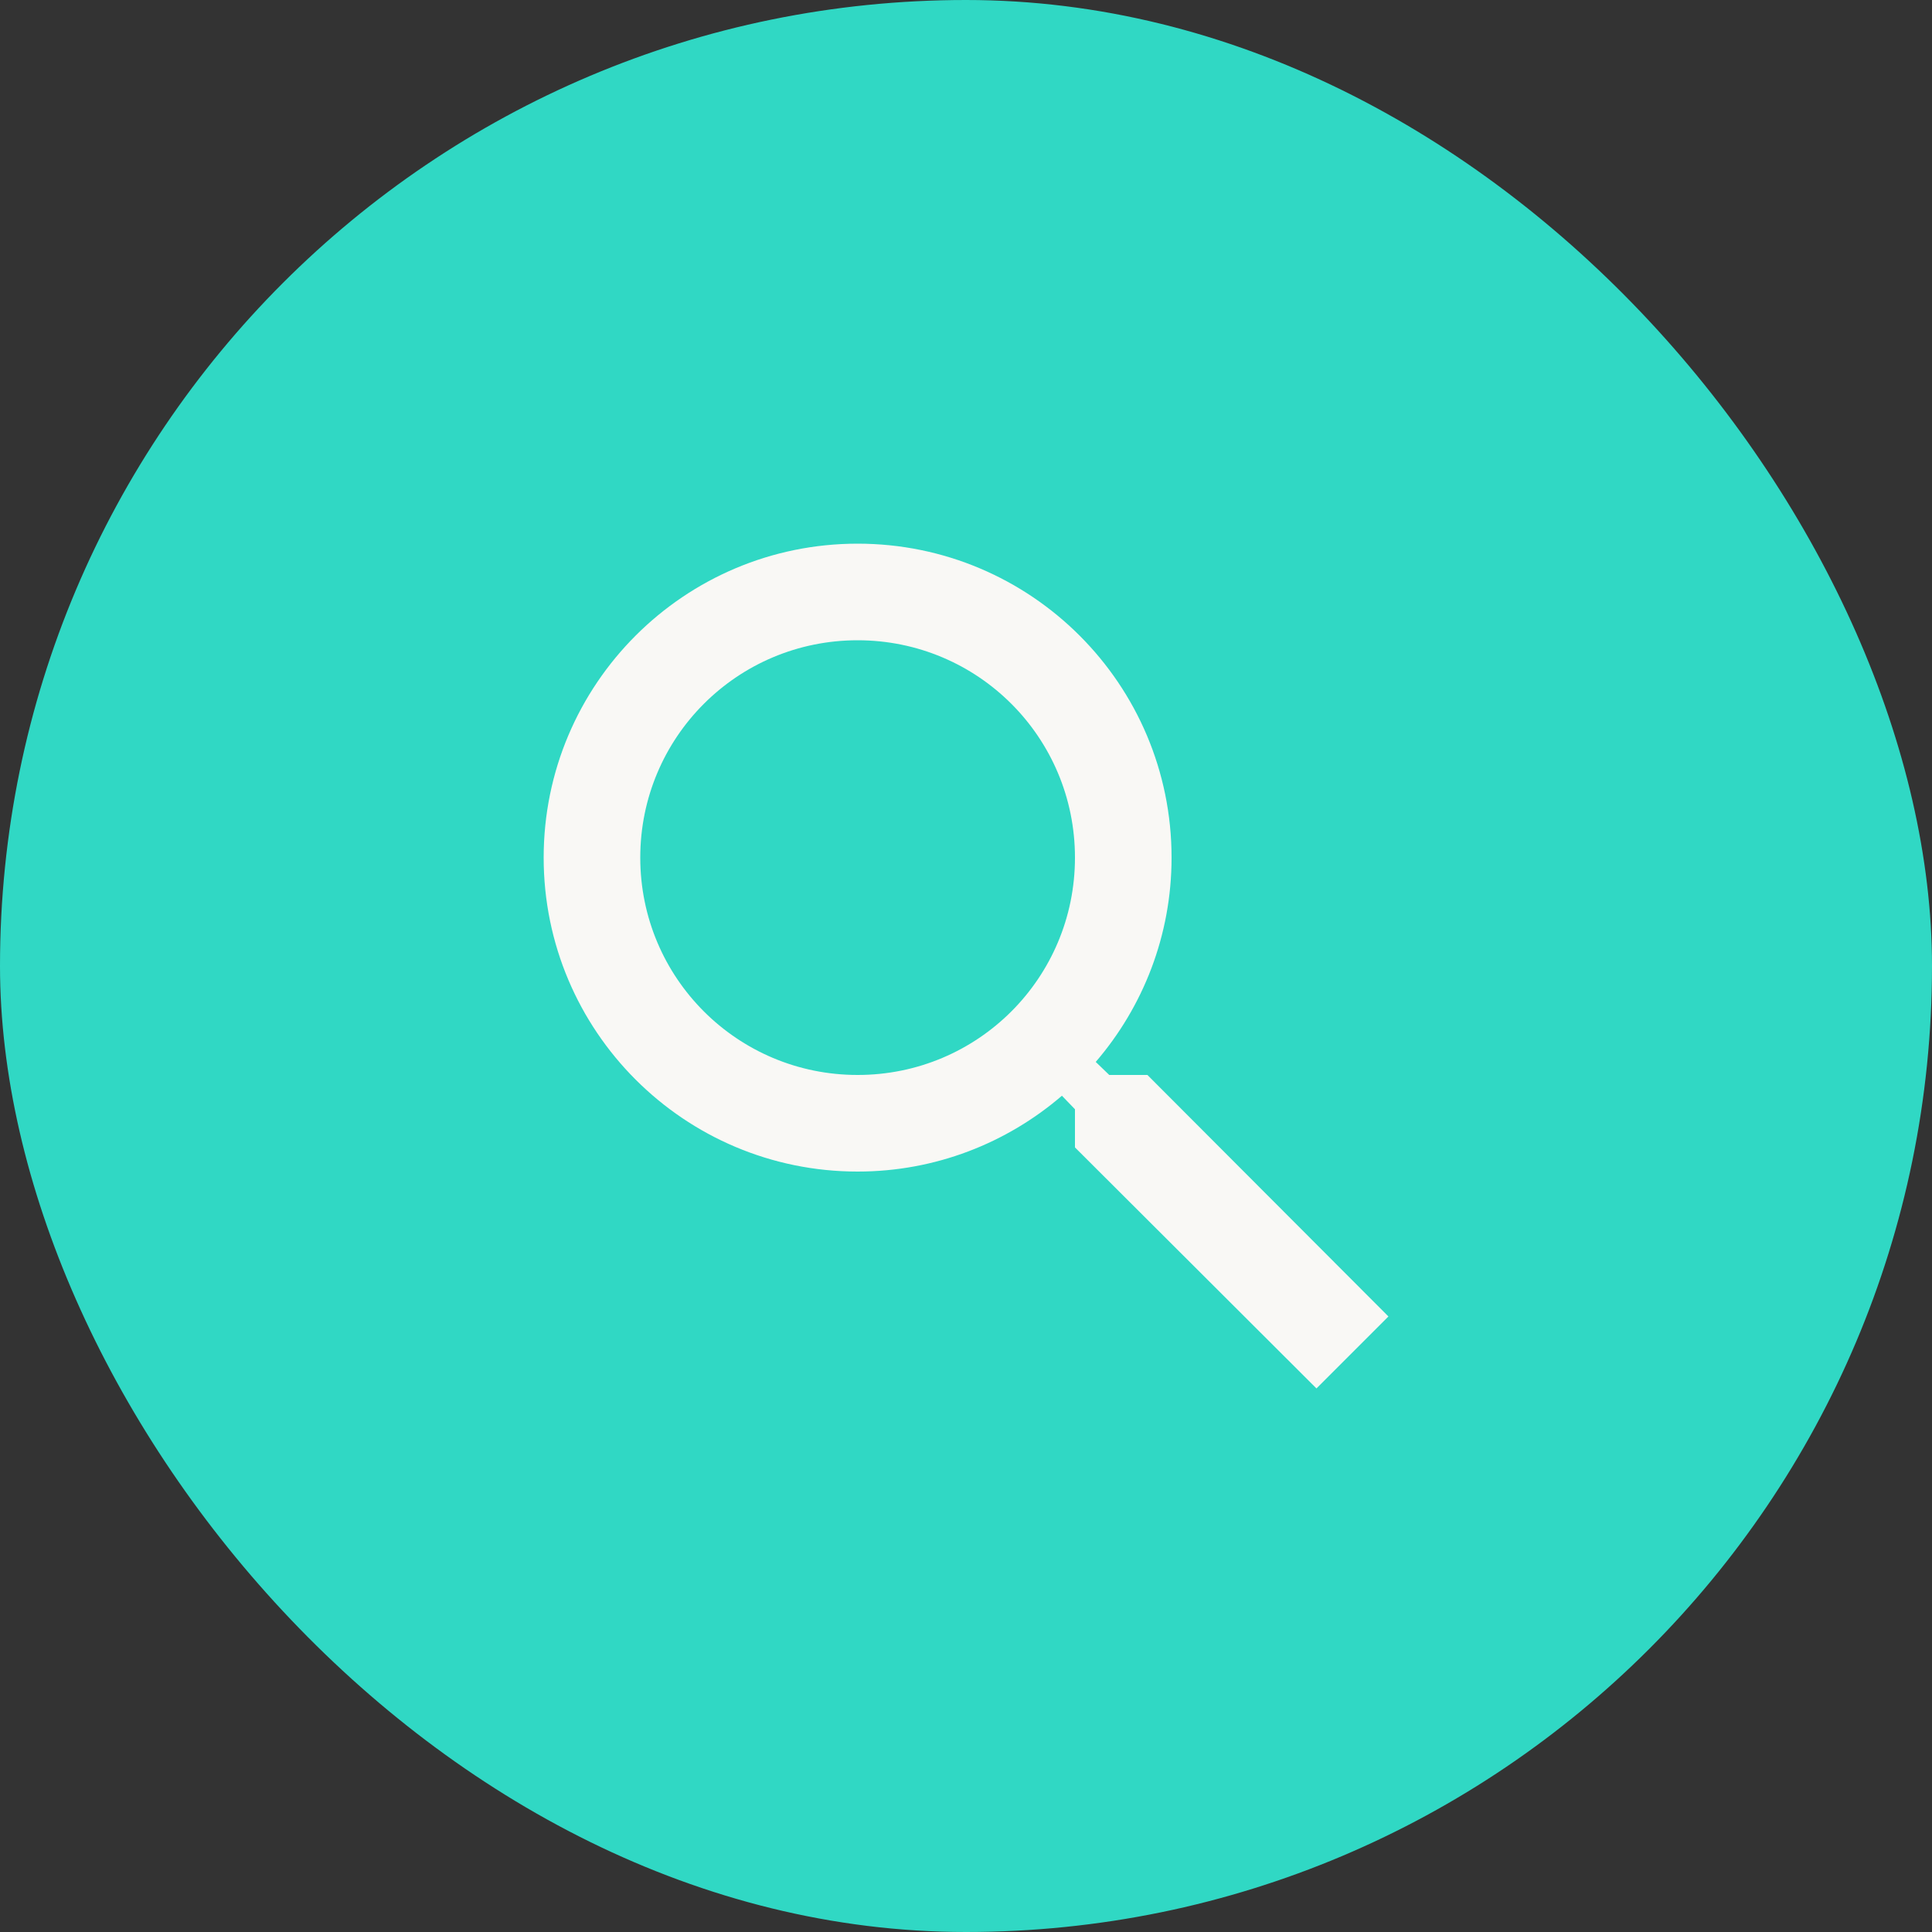
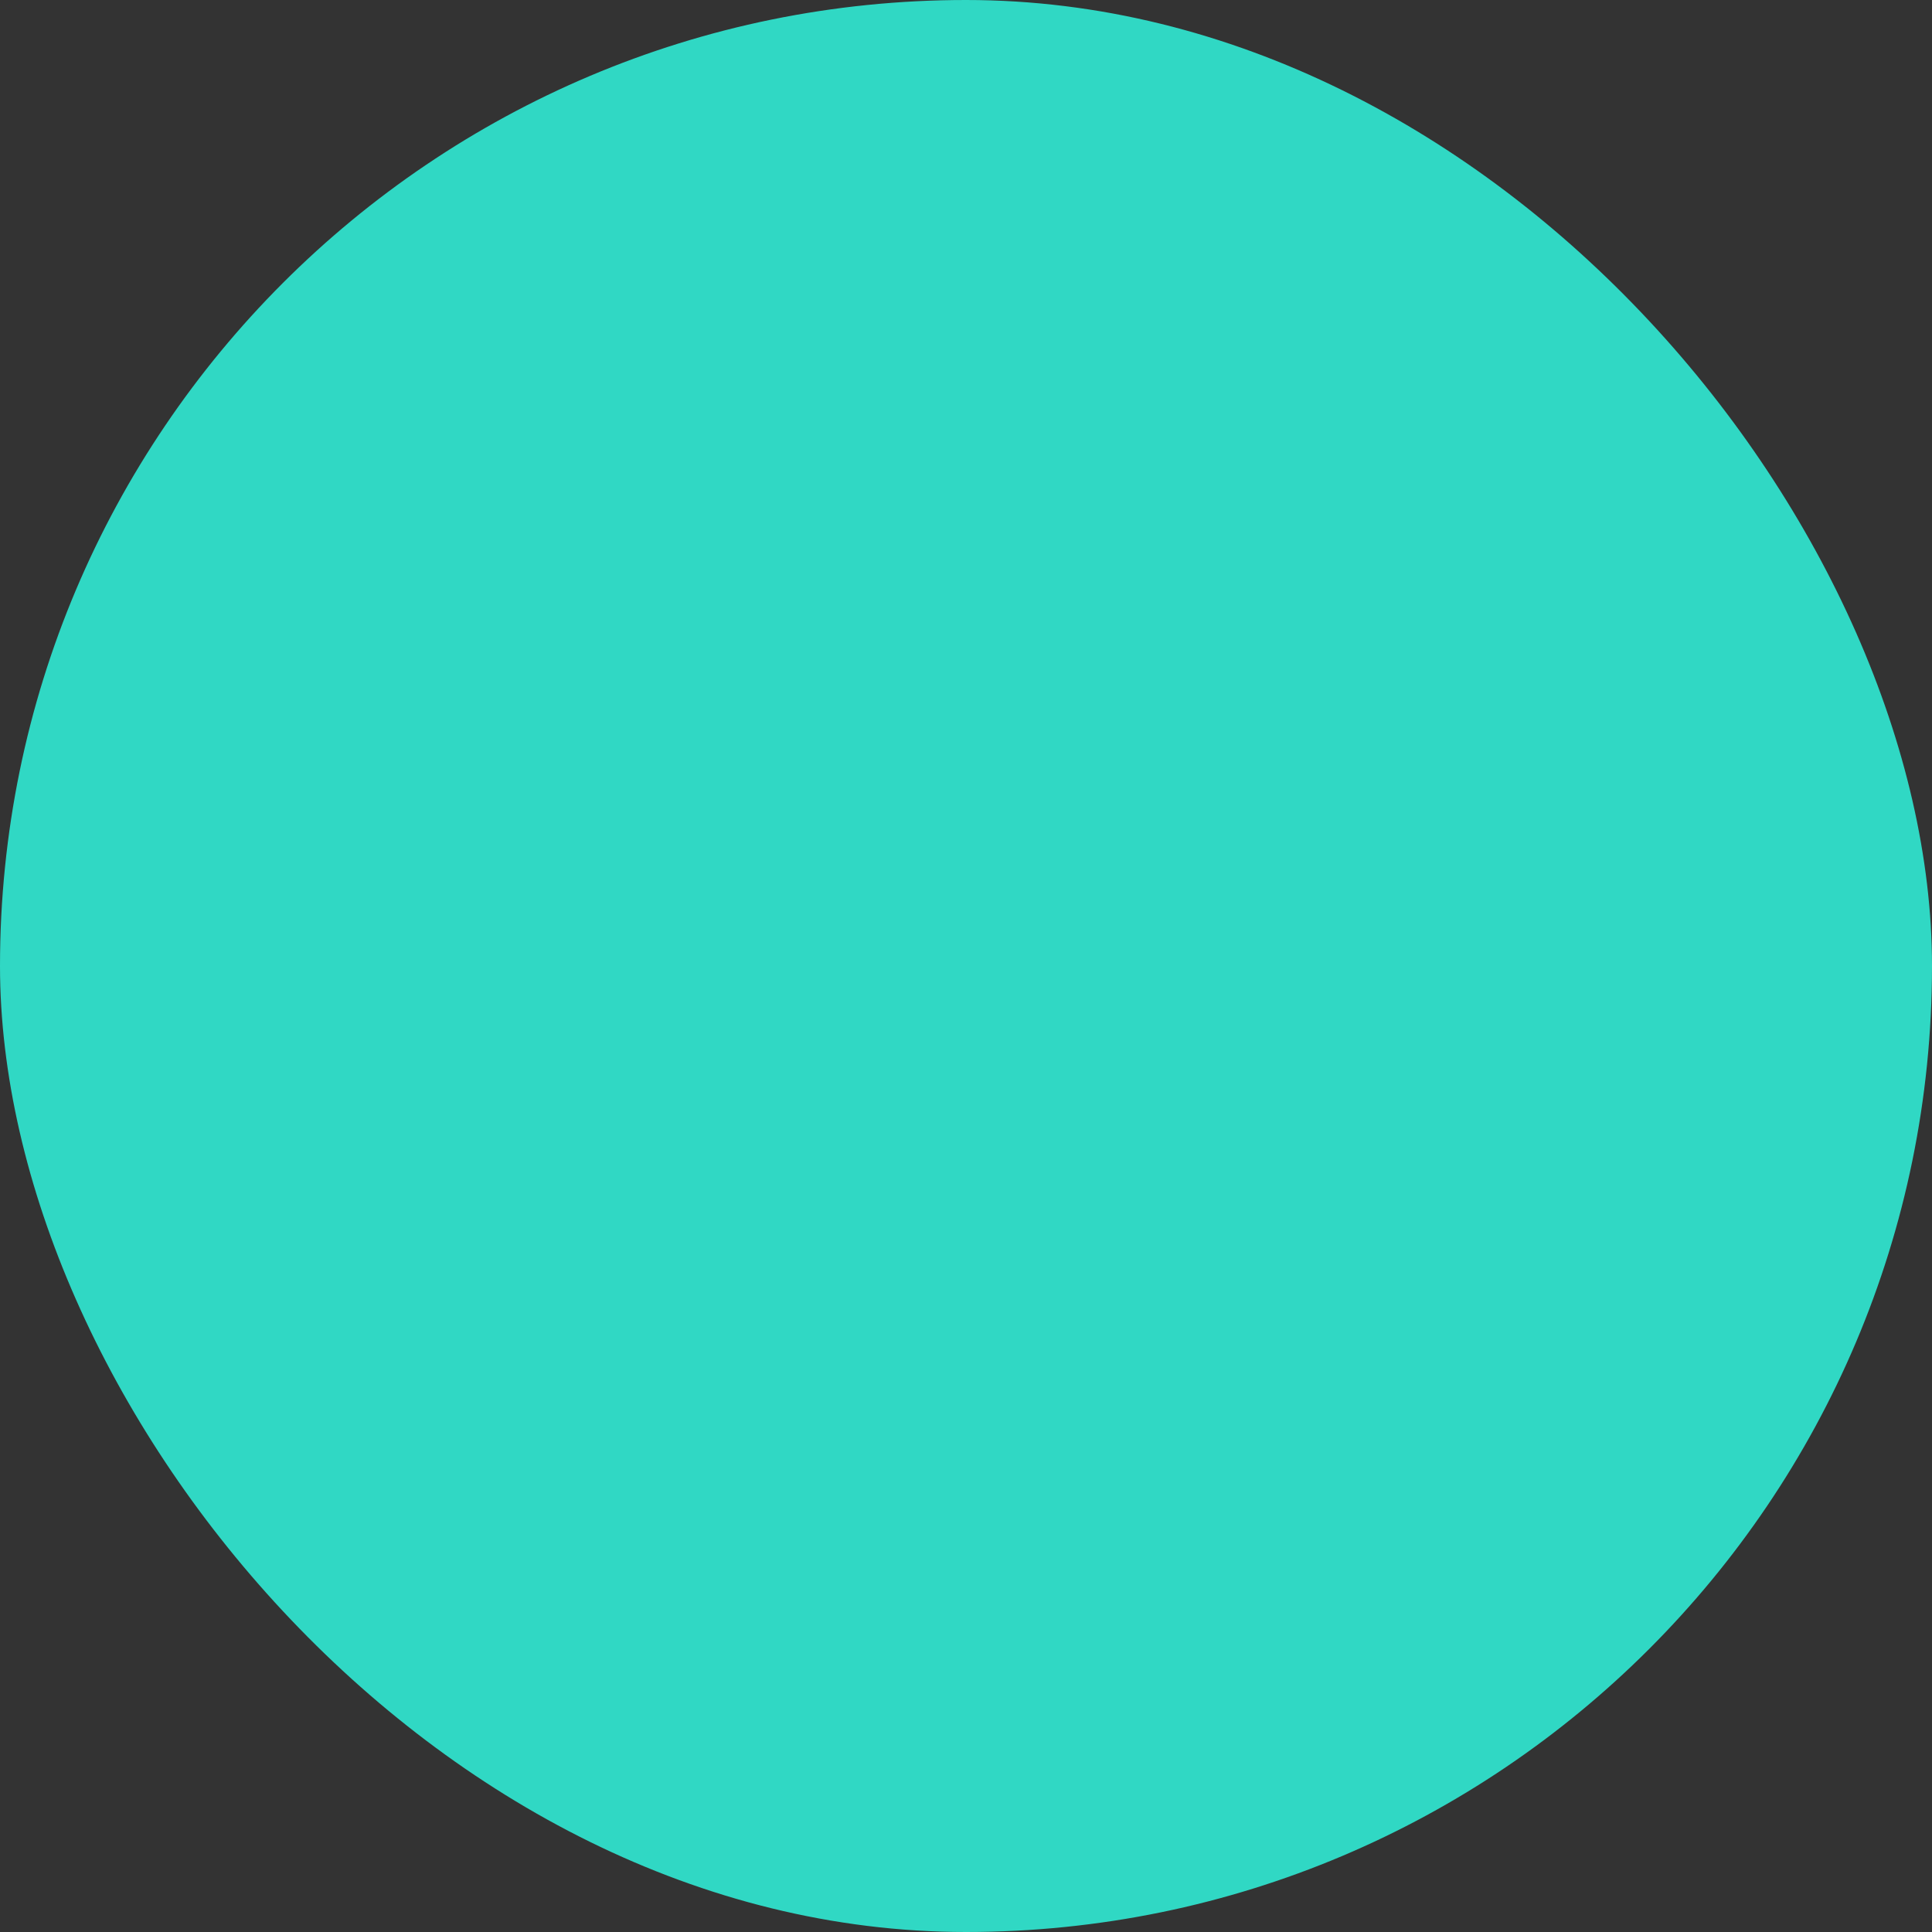
<svg xmlns="http://www.w3.org/2000/svg" width="40" height="40" viewBox="0 0 40 40" fill="none">
  <rect x="0" y="0" width="40" height="40" fill="#333333" stroke="none" />
  <rect width="40" height="40" rx="20" fill="#30D8C4" />
-   <path d="M23.756 22.256H22.966L22.686 21.986C23.666 20.846 24.256 19.366 24.256 17.756C24.256 14.166 21.346 11.256 17.756 11.256C14.166 11.256 11.256 14.166 11.256 17.756C11.256 21.346 14.166 24.256 17.756 24.256C19.366 24.256 20.846 23.666 21.986 22.686L22.256 22.966V23.756L27.256 28.746L28.746 27.256L23.756 22.256ZM17.756 22.256C15.266 22.256 13.256 20.246 13.256 17.756C13.256 15.266 15.266 13.256 17.756 13.256C20.246 13.256 22.256 15.266 22.256 17.756C22.256 20.246 20.246 22.256 17.756 22.256Z" fill="#F9F8F5" />
</svg>